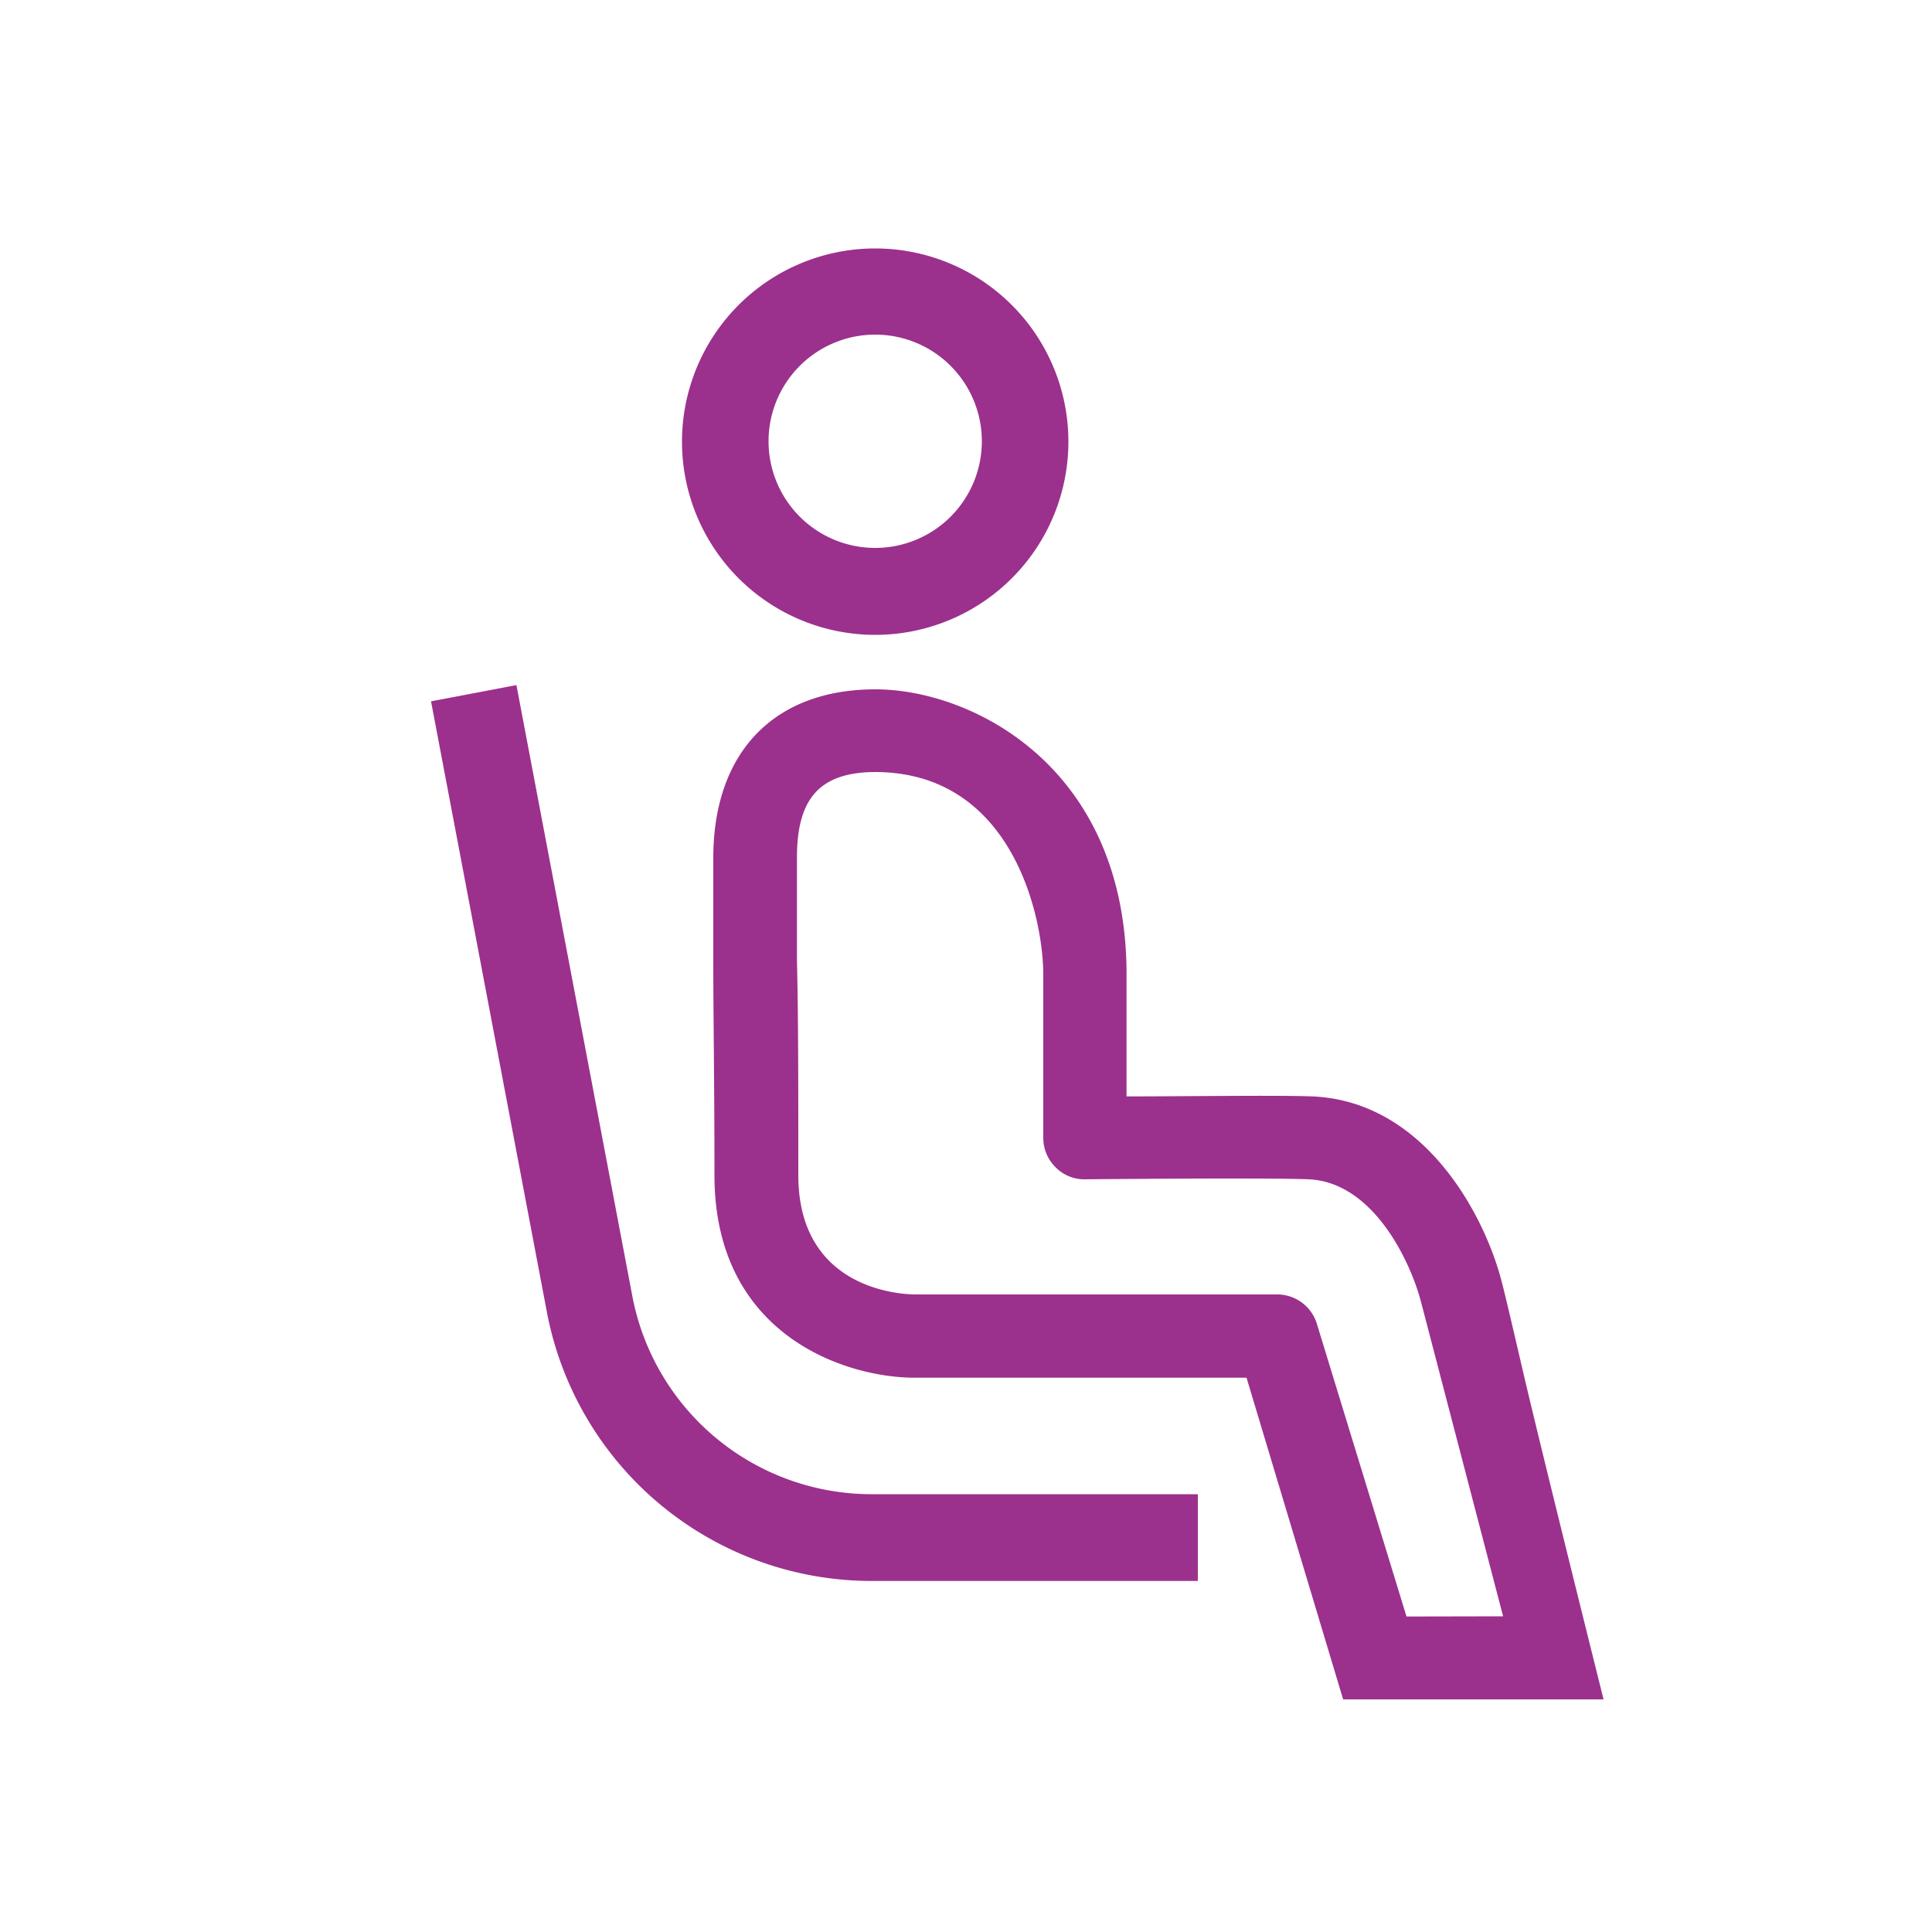
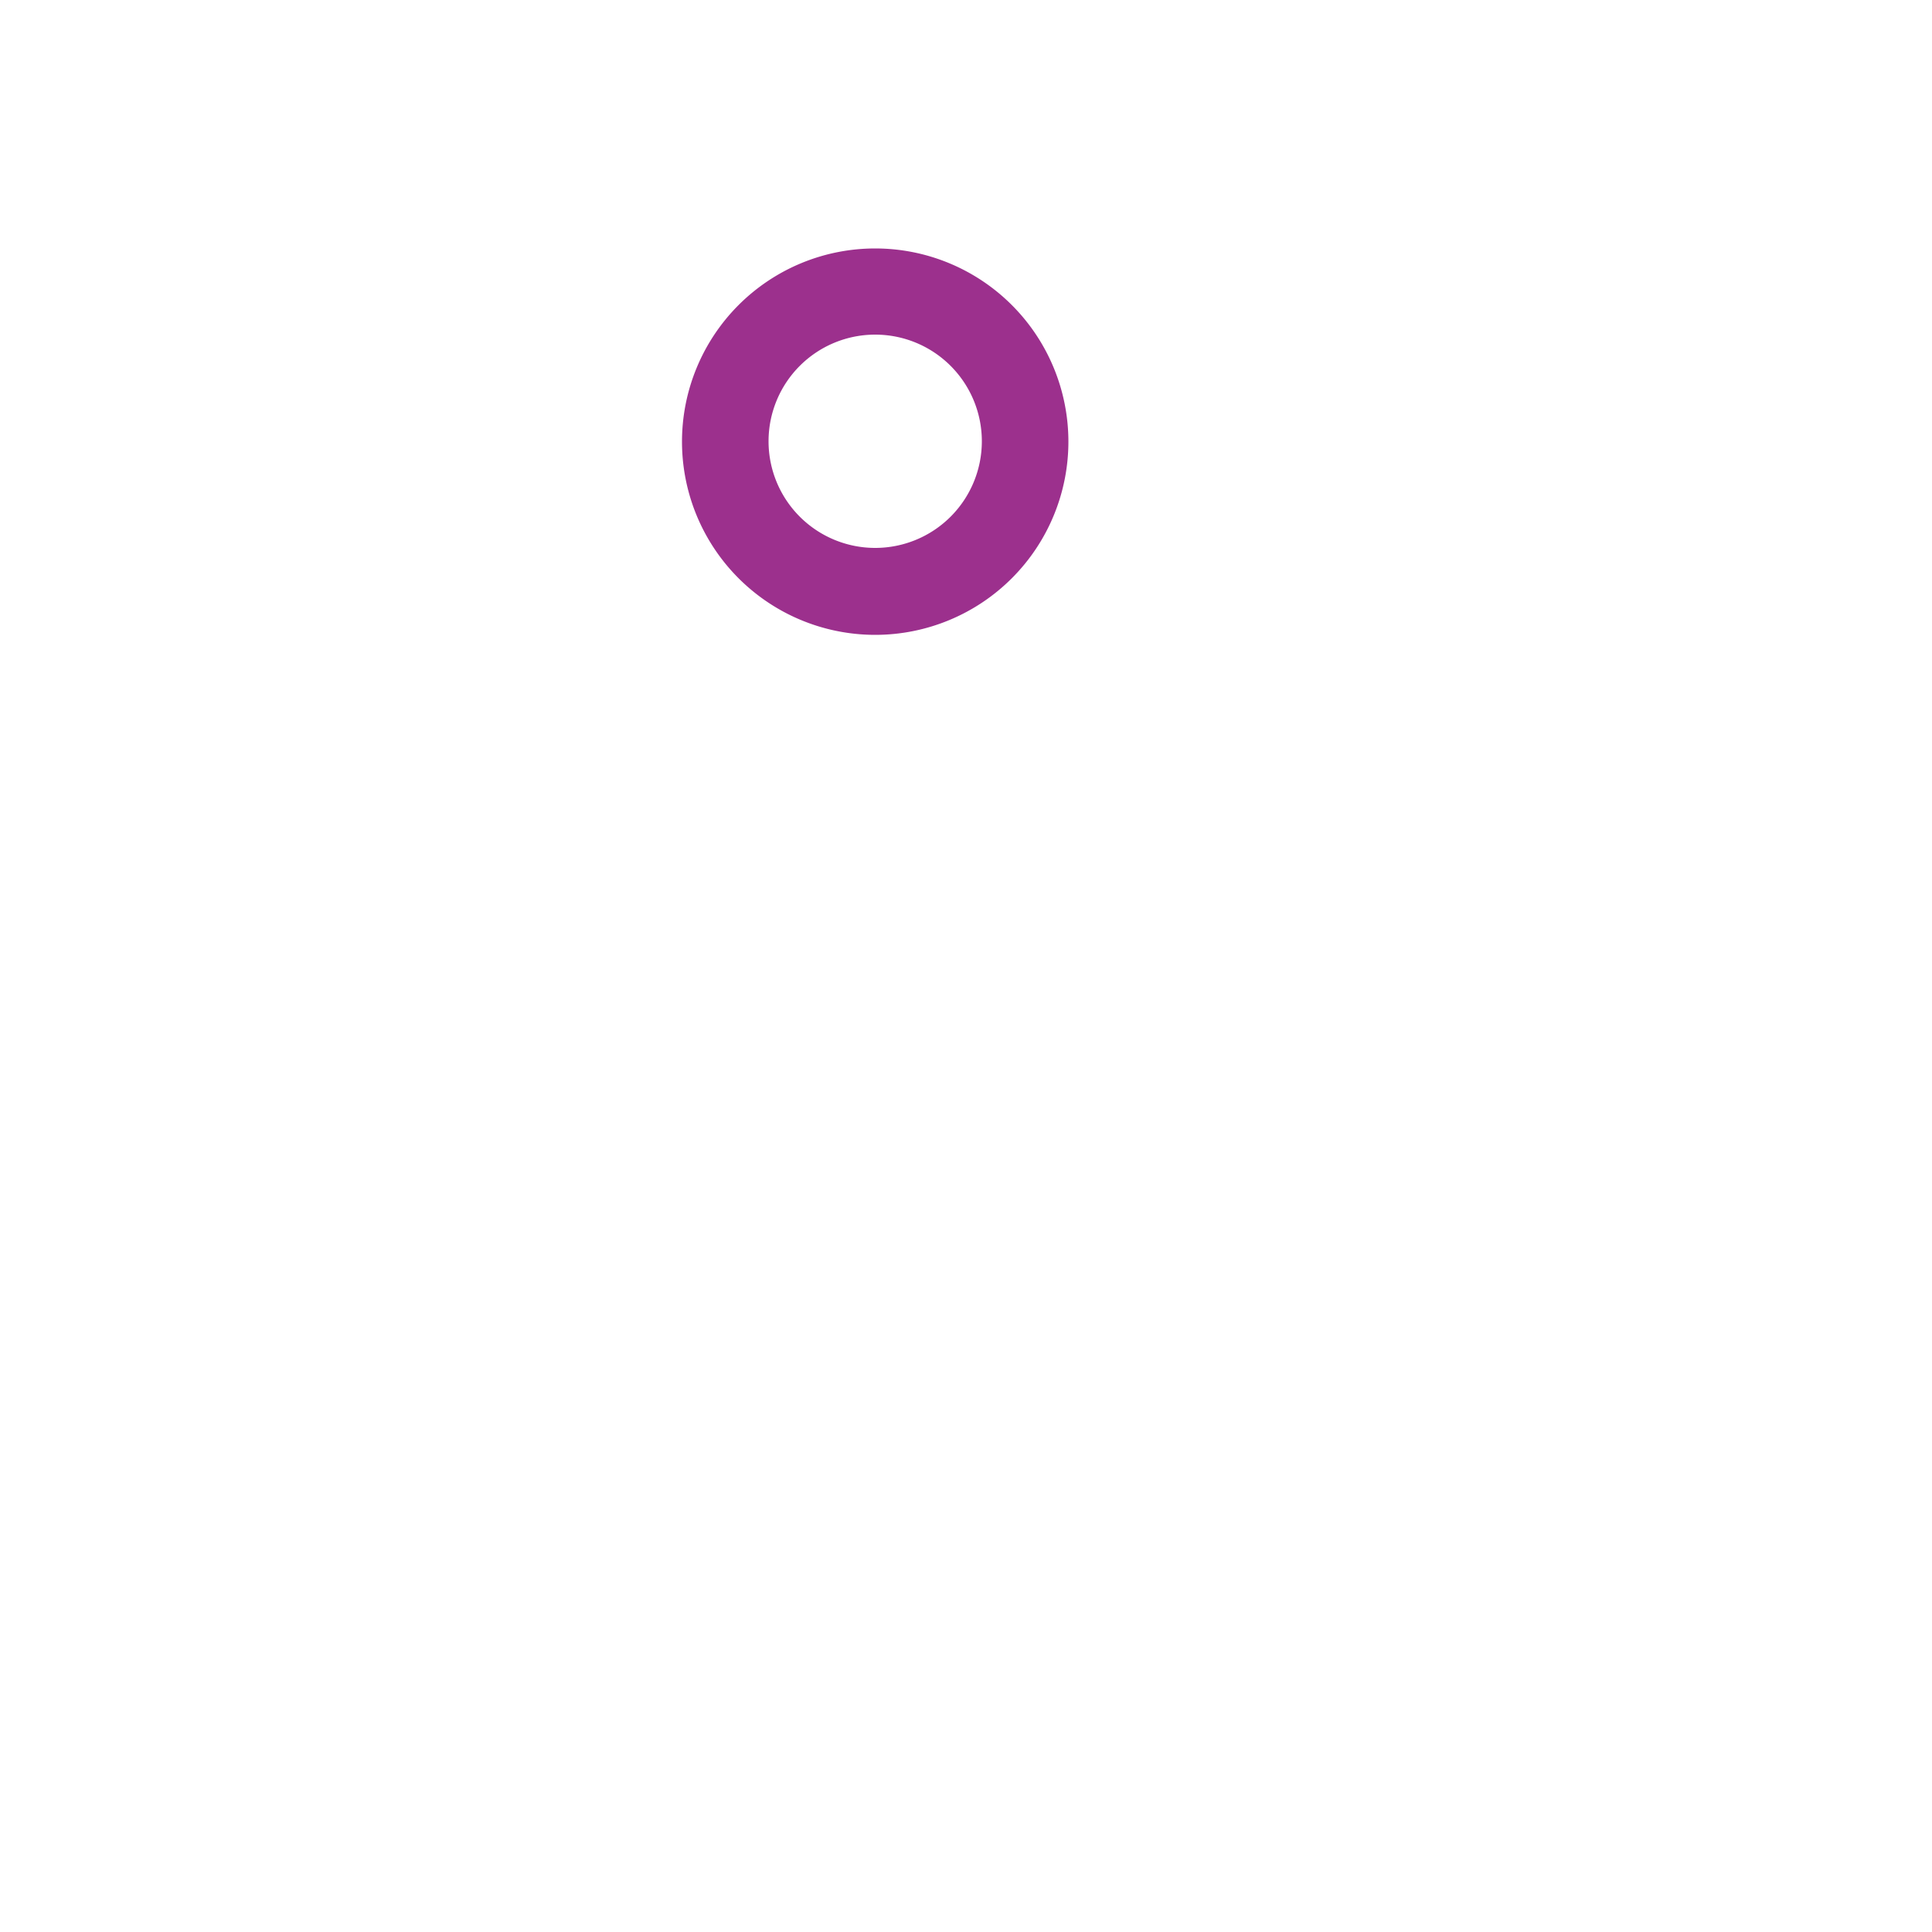
<svg xmlns="http://www.w3.org/2000/svg" viewBox="0 0 100 100">
  <defs>
    <style>.cls-1{fill:none;}.cls-2{fill:#9c308d;}</style>
  </defs>
  <g id="レイヤー_2" data-name="レイヤー 2">
    <g id="line">
      <rect class="cls-1" width="100" height="100" />
-       <path class="cls-2" d="M32.73,67.09l-6-31.63-4.42.84,6,31.63a17.11,17.11,0,0,0,16.8,13.9H62V77.34H45.11A12.61,12.61,0,0,1,32.73,67.09Z" />
-       <path class="cls-2" d="M78.8,70.86c-.52-2.24-.93-4-1.08-4.55-.89-3.44-4-9.32-9.8-9.56-1.72-.07-6.7,0-9.61,0V50.44c0-10.75-8-14.76-13-14.76-5.25,0-8.39,3.26-8.39,8.73,0,1.73,0,3.43,0,5.42,0,2.79.06,6.16.06,11,0,8.29,6.79,10.48,10.37,10.48H64.52l5,16.65H83S79.83,75.28,78.8,70.86Zm-6,12.81L68.17,68.55A2.15,2.15,0,0,0,66.11,67H47.38c-.62,0-6.06-.18-6.06-6.18,0-4.88,0-8.26-.07-11.07,0-2,0-3.65,0-5.37,0-3.1,1.22-4.42,4.09-4.42C52.44,40,54,47.53,54,50.44v8.45a2.13,2.13,0,0,0,.64,1.53,2.07,2.07,0,0,0,1.53.62c.09,0,9.24-.09,11.56,0,3.33.14,5.26,4.21,5.82,6.34l4.25,16.28Z" />
      <path class="cls-2" d="M45.3,32.86a10,10,0,1,0-10-10A10,10,0,0,0,45.3,32.86Zm0-15.54a5.52,5.52,0,1,1-5.52,5.52A5.52,5.52,0,0,1,45.3,17.32Z" />
    </g>
  </g>
</svg>